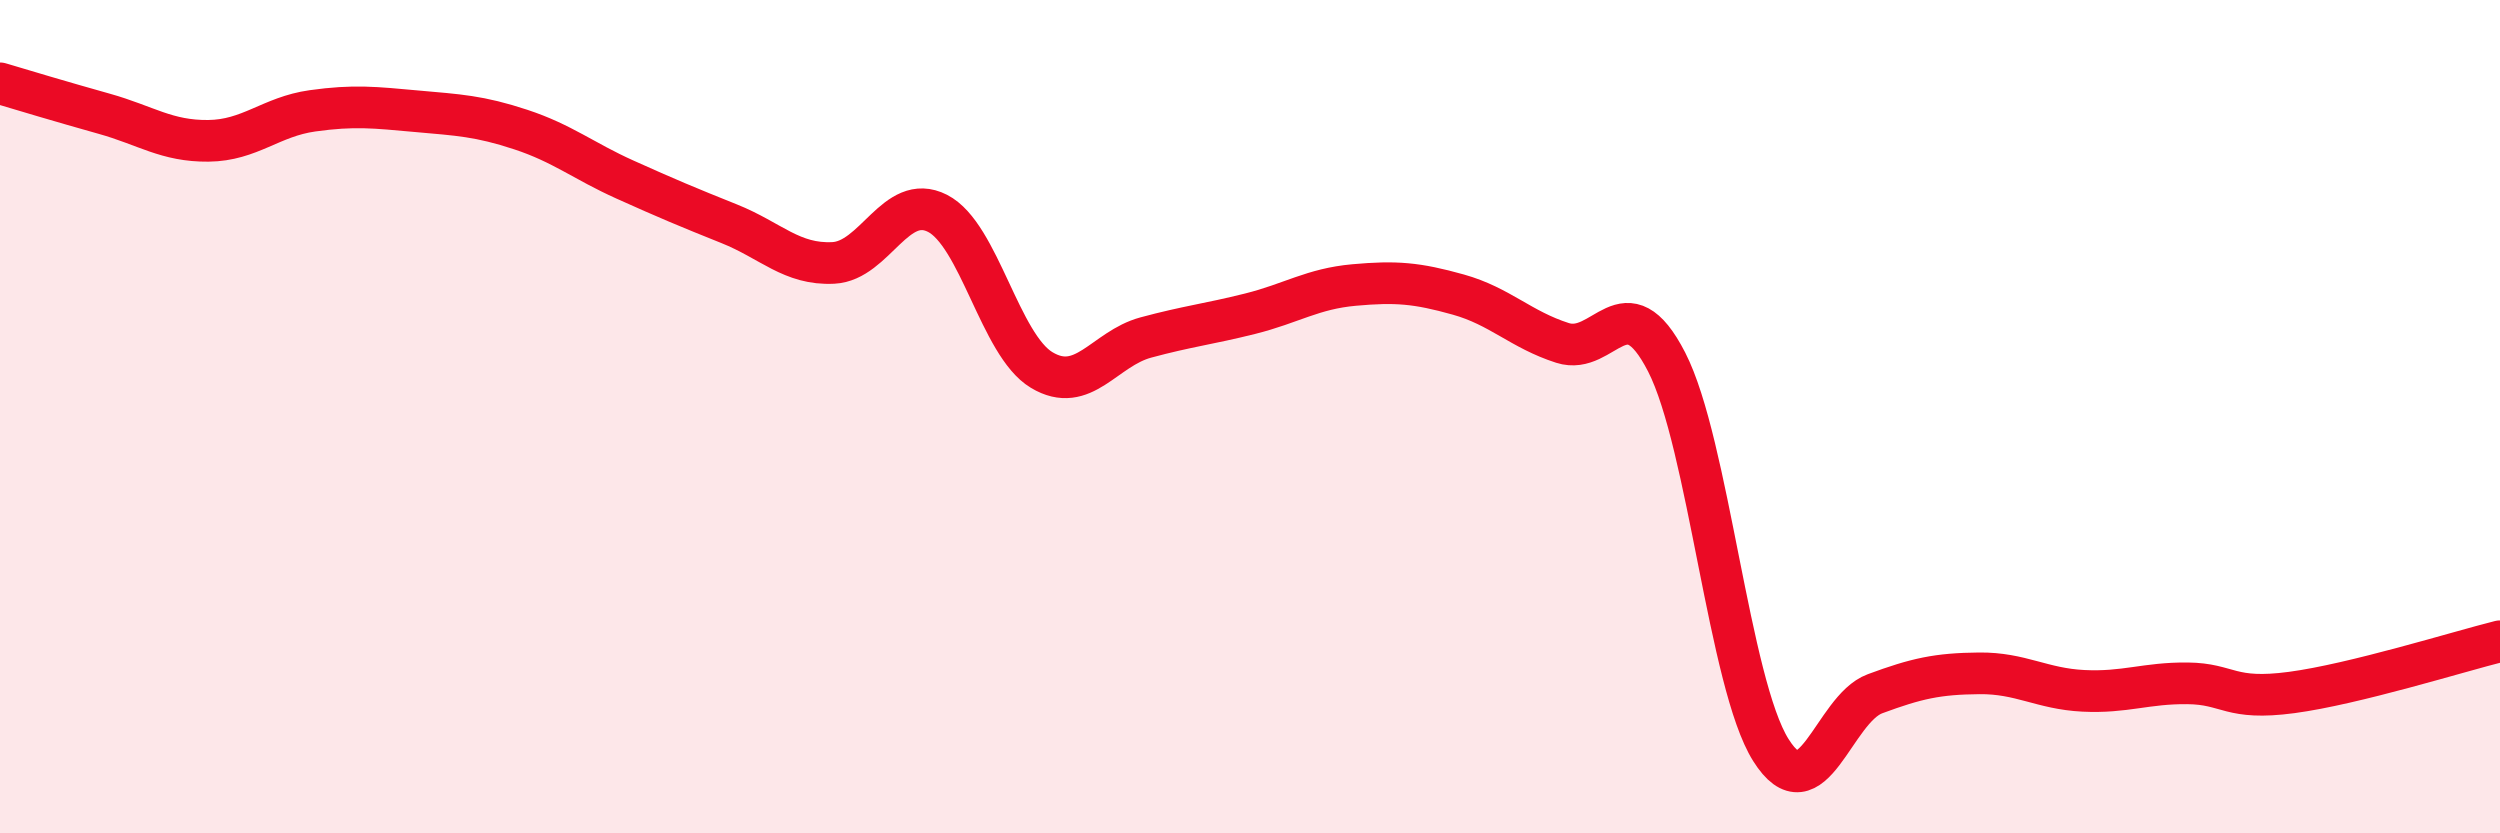
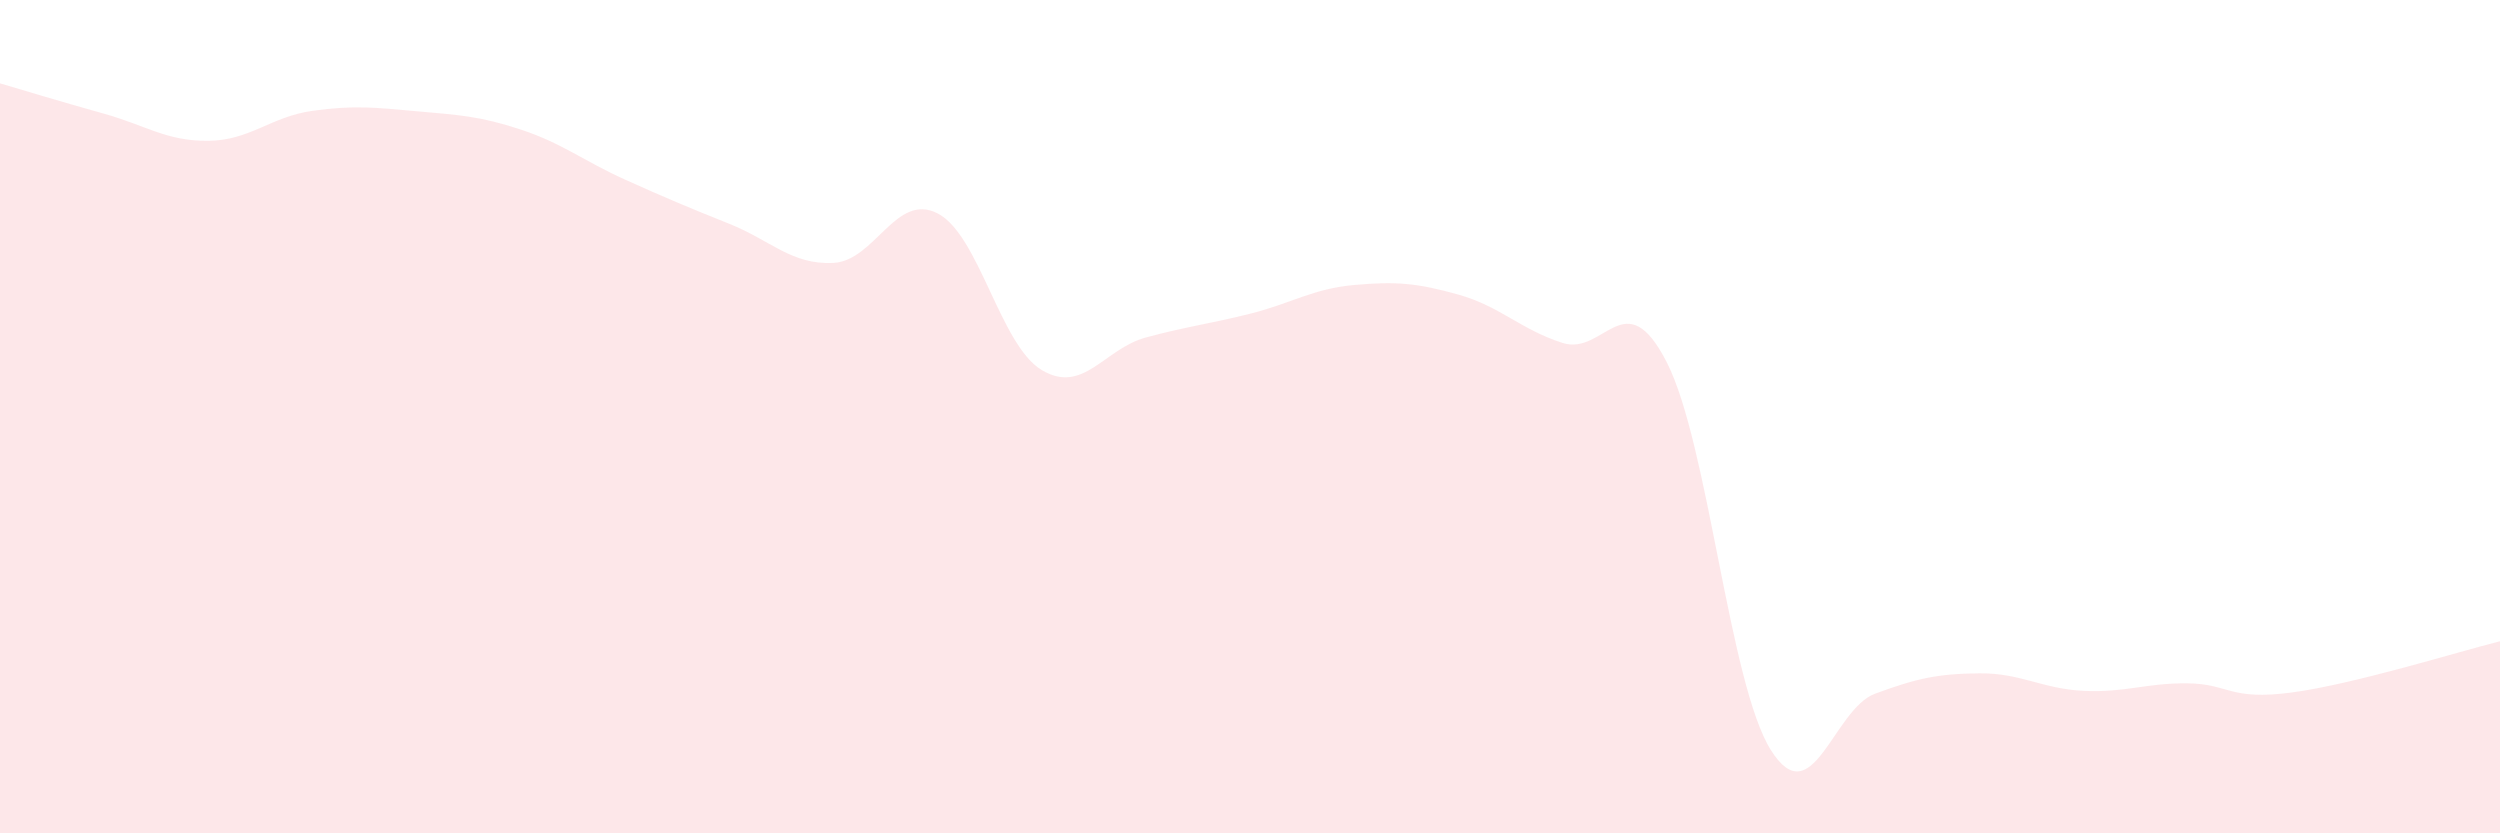
<svg xmlns="http://www.w3.org/2000/svg" width="60" height="20" viewBox="0 0 60 20">
  <path d="M 0,2 C 0.5,2.15 1.5,2.45 2.5,2.73 C 3.5,3.01 4,3.39 5,3.38 C 6,3.37 6.5,2.8 7.5,2.66 C 8.5,2.52 9,2.58 10,2.67 C 11,2.76 11.5,2.78 12.5,3.11 C 13.5,3.44 14,3.86 15,4.31 C 16,4.76 16.5,4.97 17.5,5.37 C 18.5,5.77 19,6.36 20,6.31 C 21,6.26 21.5,4.61 22.5,5.12 C 23.5,5.63 24,8.28 25,8.88 C 26,9.48 26.5,8.37 27.5,8.1 C 28.5,7.83 29,7.78 30,7.53 C 31,7.28 31.5,6.93 32.5,6.84 C 33.5,6.75 34,6.79 35,7.07 C 36,7.35 36.5,7.91 37.5,8.23 C 38.5,8.55 39,6.74 40,8.69 C 41,10.64 41.5,16.41 42.5,18 C 43.5,19.59 44,17.02 45,16.65 C 46,16.28 46.5,16.17 47.5,16.16 C 48.5,16.15 49,16.53 50,16.58 C 51,16.63 51.5,16.39 52.5,16.4 C 53.5,16.41 53.5,16.82 55,16.62 C 56.5,16.42 59,15.64 60,15.39L60 20L0 20Z" fill="#EB0A25" opacity="0.1" stroke-linecap="round" stroke-linejoin="round" />
-   <path d="M 0,2 C 0.5,2.15 1.5,2.45 2.5,2.73 C 3.5,3.01 4,3.39 5,3.38 C 6,3.37 6.5,2.8 7.5,2.66 C 8.5,2.52 9,2.58 10,2.67 C 11,2.76 11.5,2.78 12.5,3.11 C 13.5,3.44 14,3.86 15,4.31 C 16,4.76 16.5,4.97 17.5,5.37 C 18.5,5.77 19,6.36 20,6.31 C 21,6.26 21.5,4.61 22.5,5.12 C 23.5,5.63 24,8.28 25,8.88 C 26,9.48 26.5,8.37 27.5,8.1 C 28.5,7.83 29,7.78 30,7.53 C 31,7.28 31.5,6.93 32.5,6.84 C 33.5,6.75 34,6.79 35,7.07 C 36,7.35 36.5,7.91 37.5,8.23 C 38.5,8.55 39,6.74 40,8.69 C 41,10.64 41.5,16.41 42.5,18 C 43.5,19.59 44,17.02 45,16.65 C 46,16.28 46.5,16.17 47.5,16.16 C 48.5,16.15 49,16.53 50,16.58 C 51,16.63 51.5,16.39 52.5,16.4 C 53.5,16.41 53.5,16.82 55,16.62 C 56.5,16.42 59,15.64 60,15.39" stroke="#EB0A25" stroke-width="1" fill="none" stroke-linecap="round" stroke-linejoin="round" />
</svg>